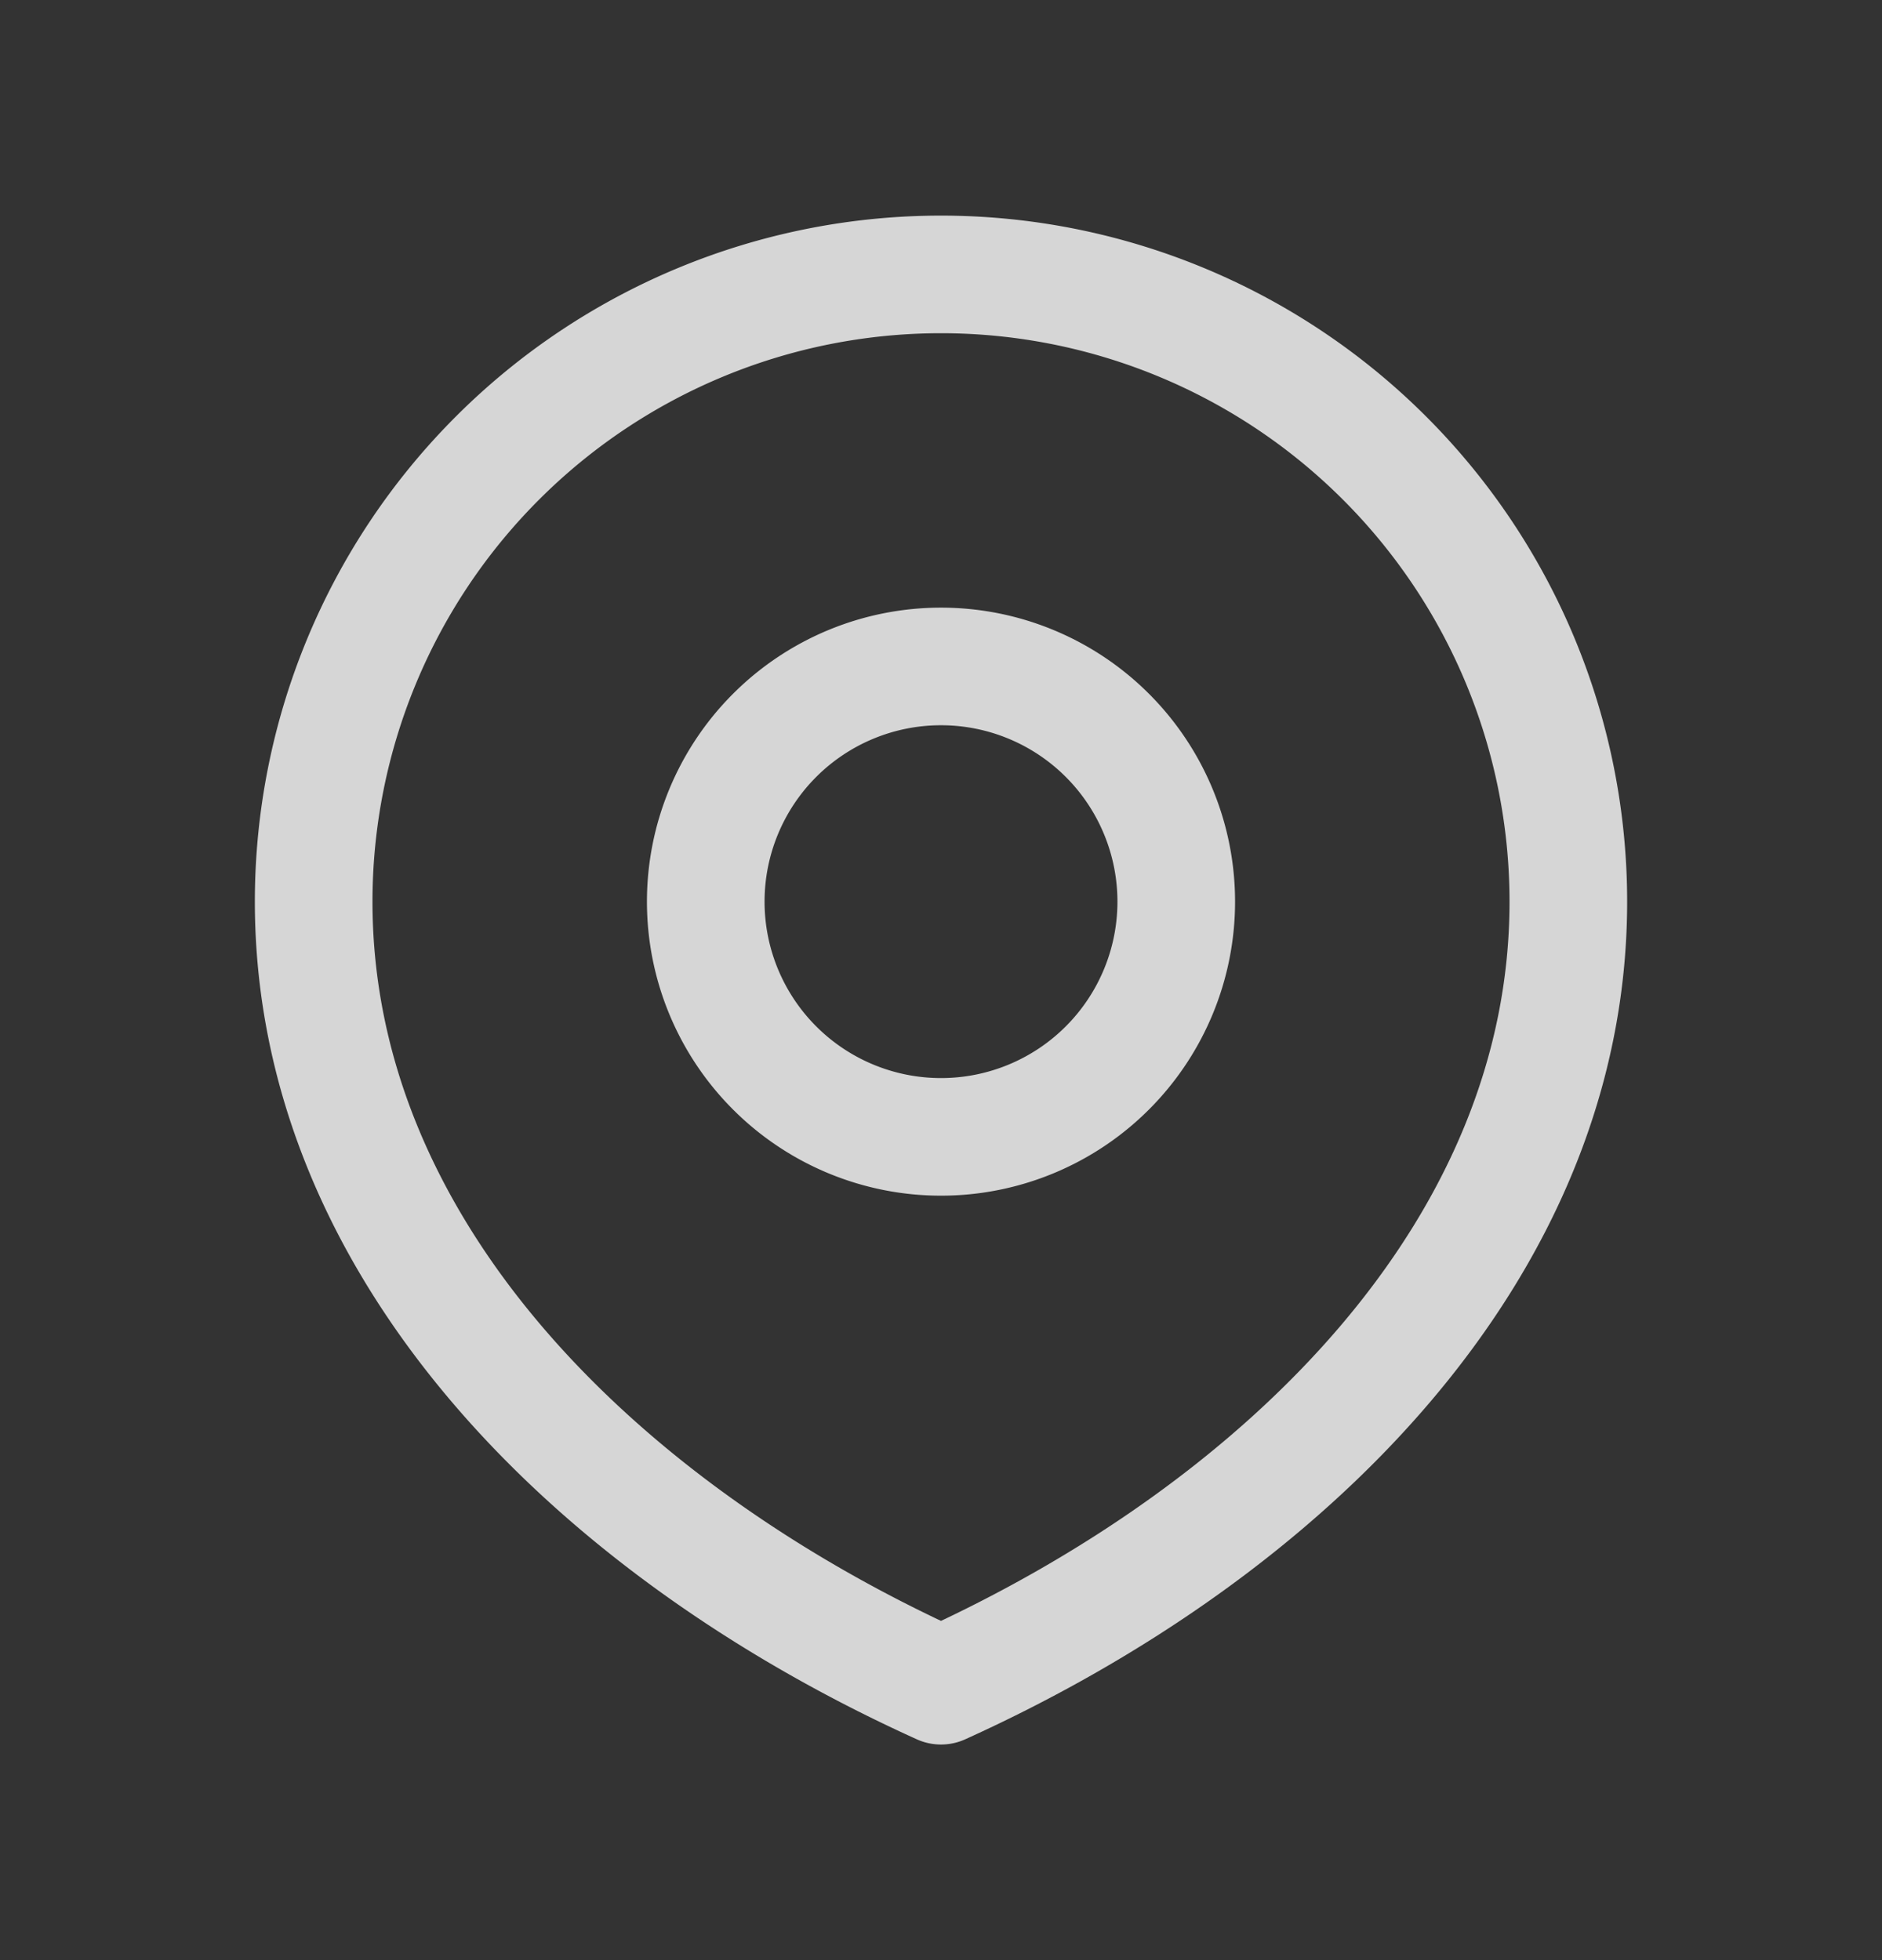
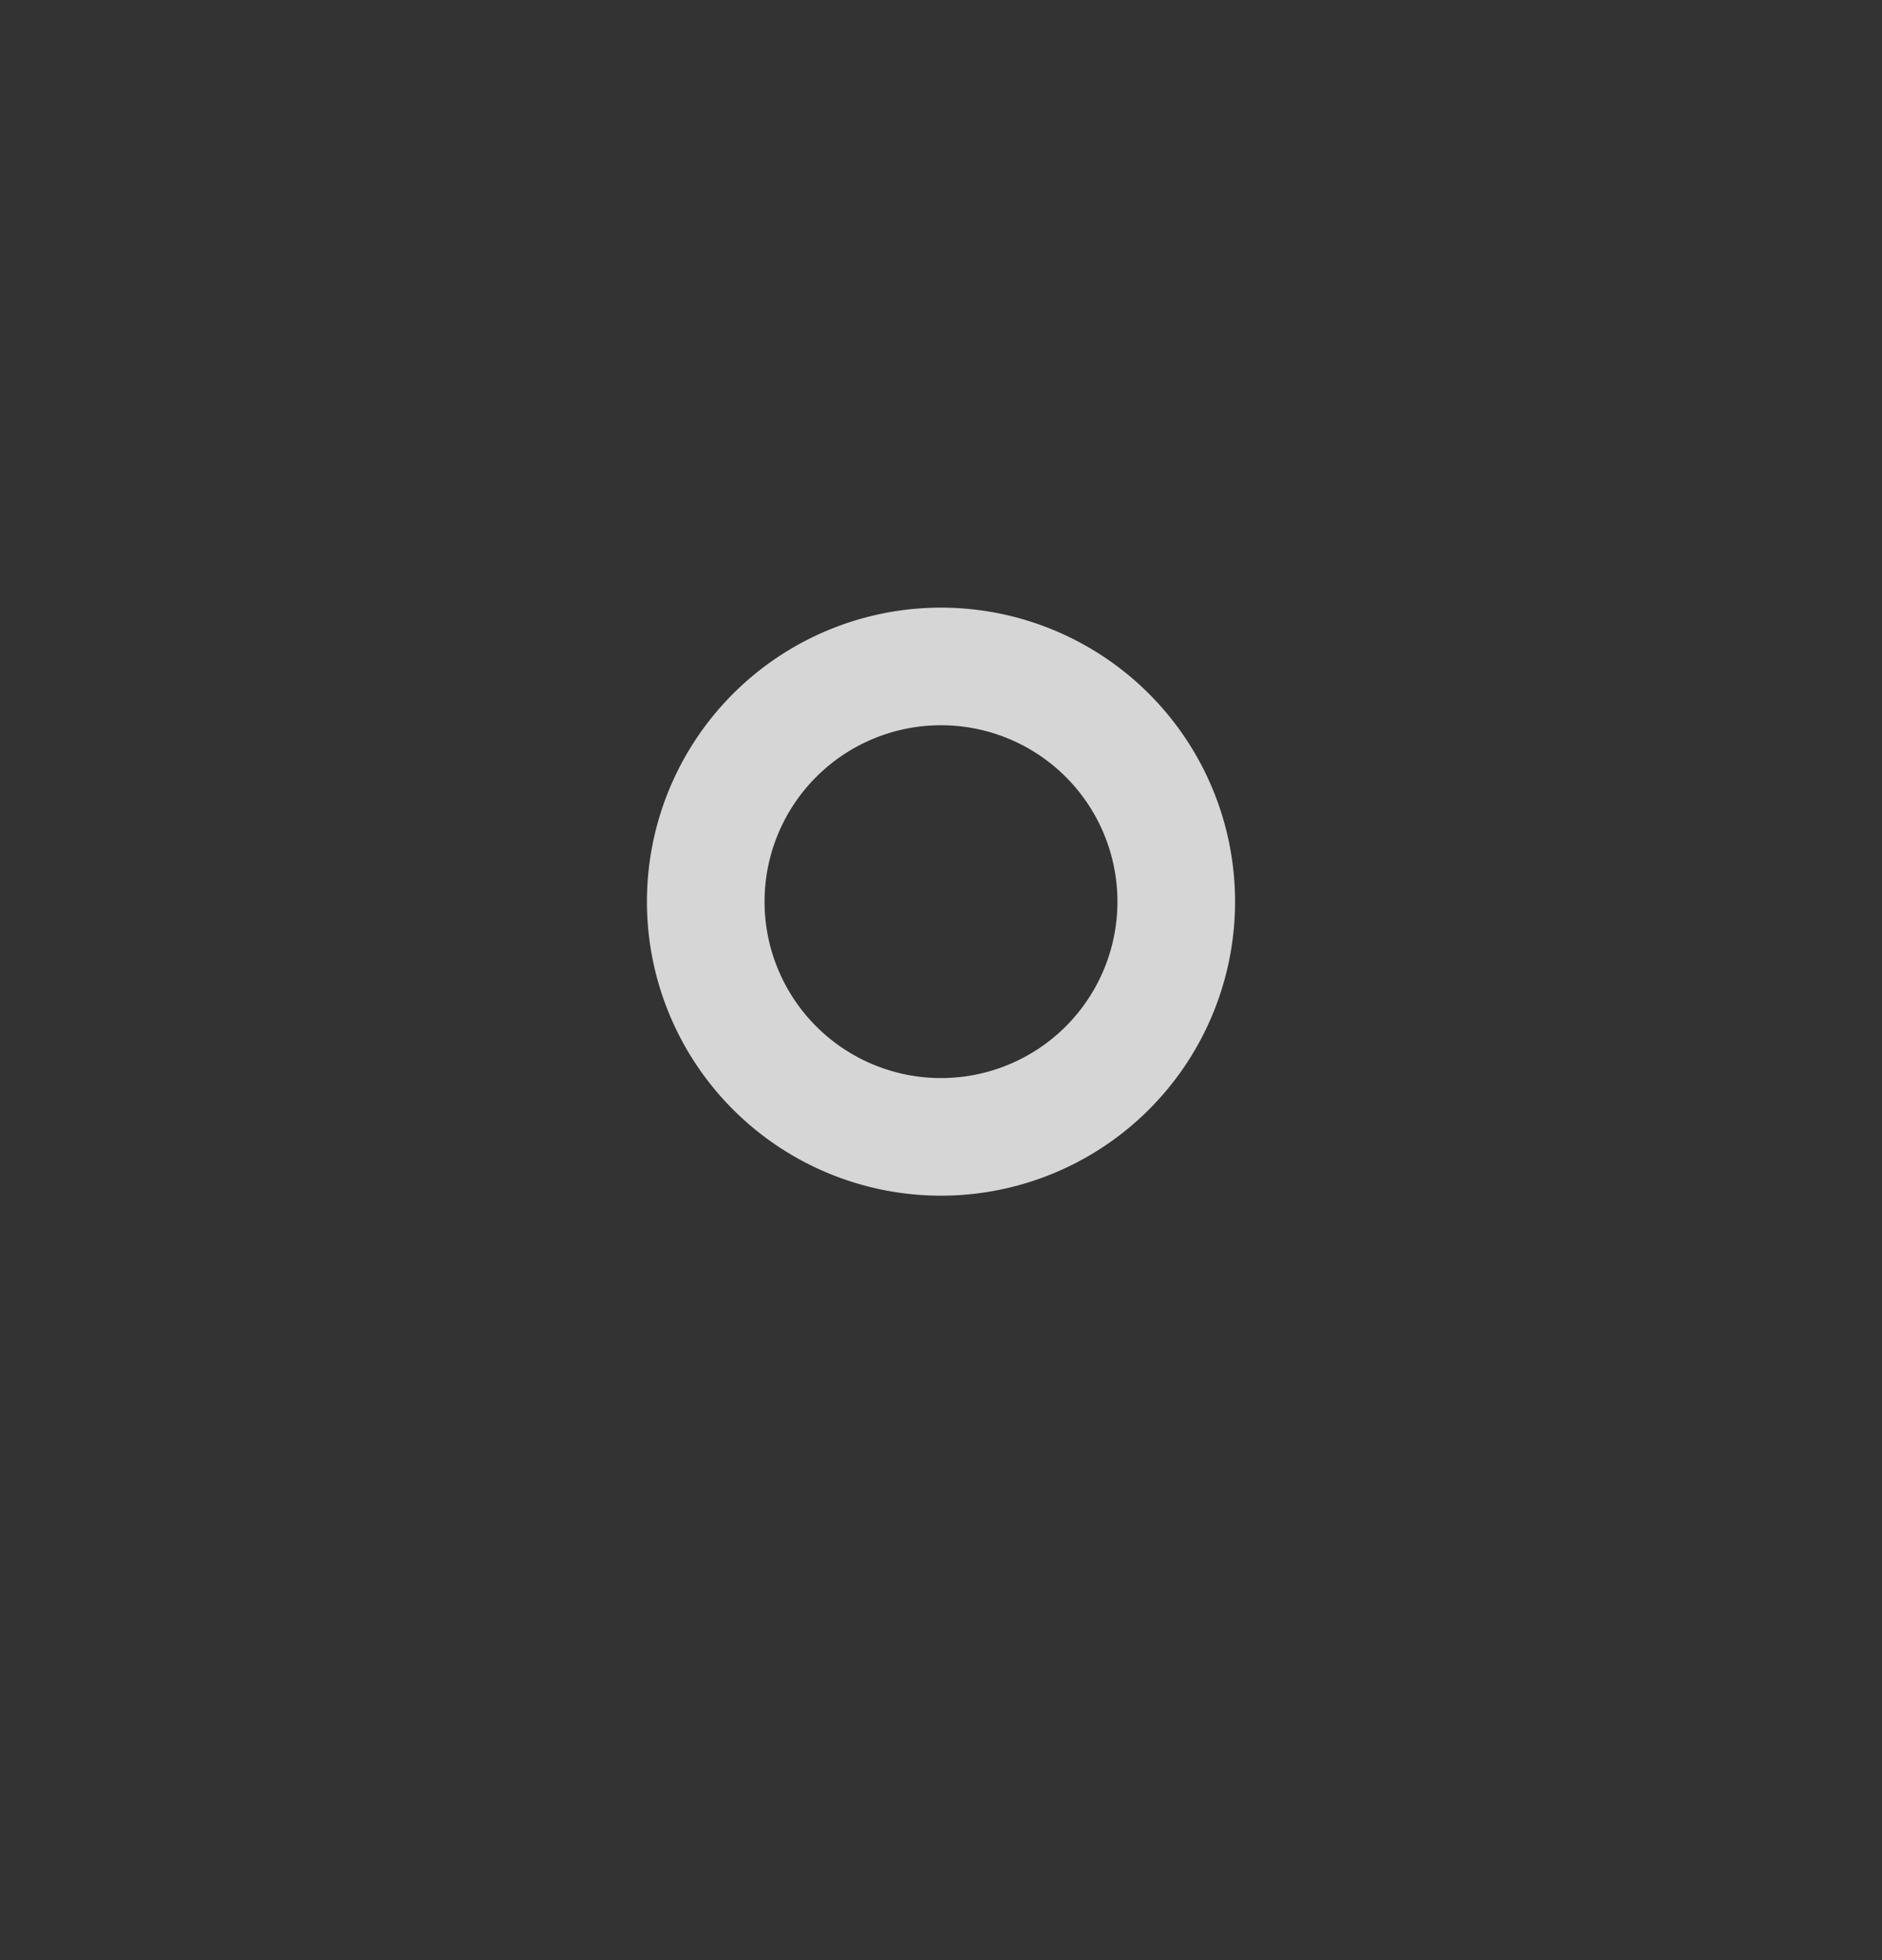
<svg xmlns="http://www.w3.org/2000/svg" width="24" height="25" fill="none">
  <rect width="100%" height="100%" fill="#333333" stroke="none" />
  <g opacity=".8" stroke="#fff" stroke-width="1.5" stroke-linecap="round" stroke-linejoin="round">
-     <path d="M20 11.5c0 4.418-3.582 8-8 10-4.418-2-8-5.582-8-10a8 8 0 1 1 16 0z" />
    <path d="M15 11.5a3 3 0 1 1-6 0 3 3 0 0 1 6 0z" />
  </g>
</svg>